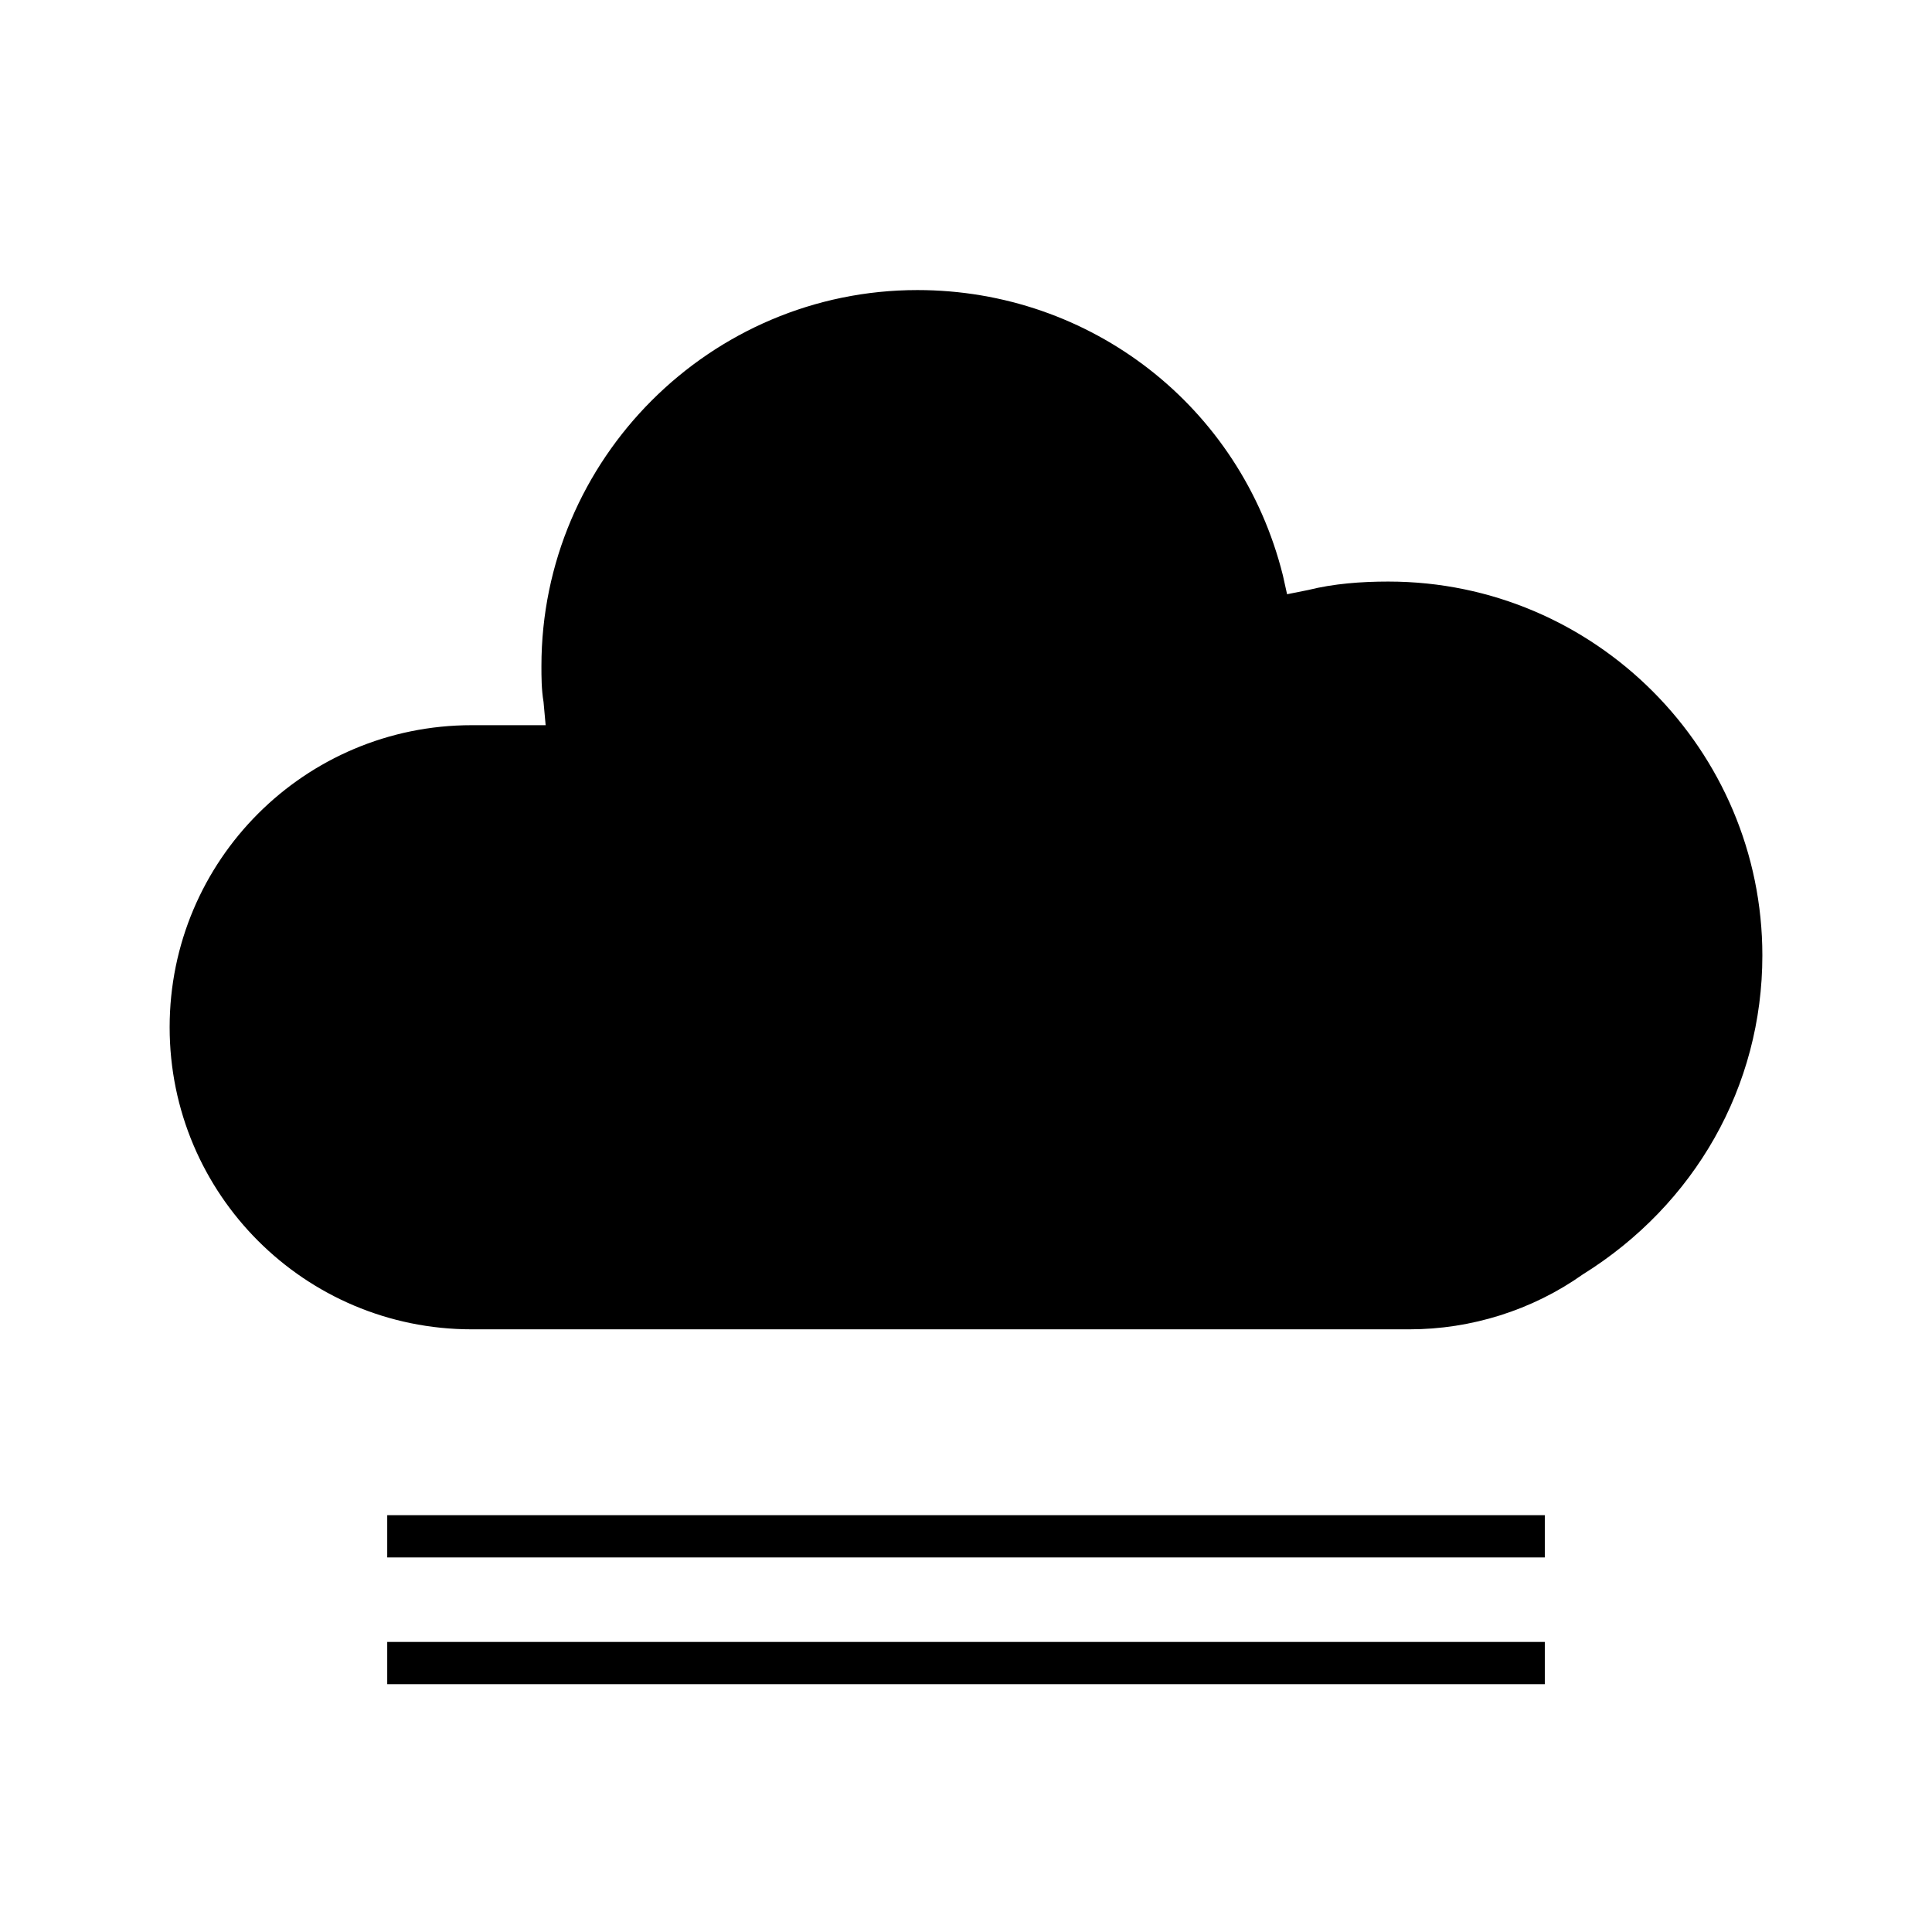
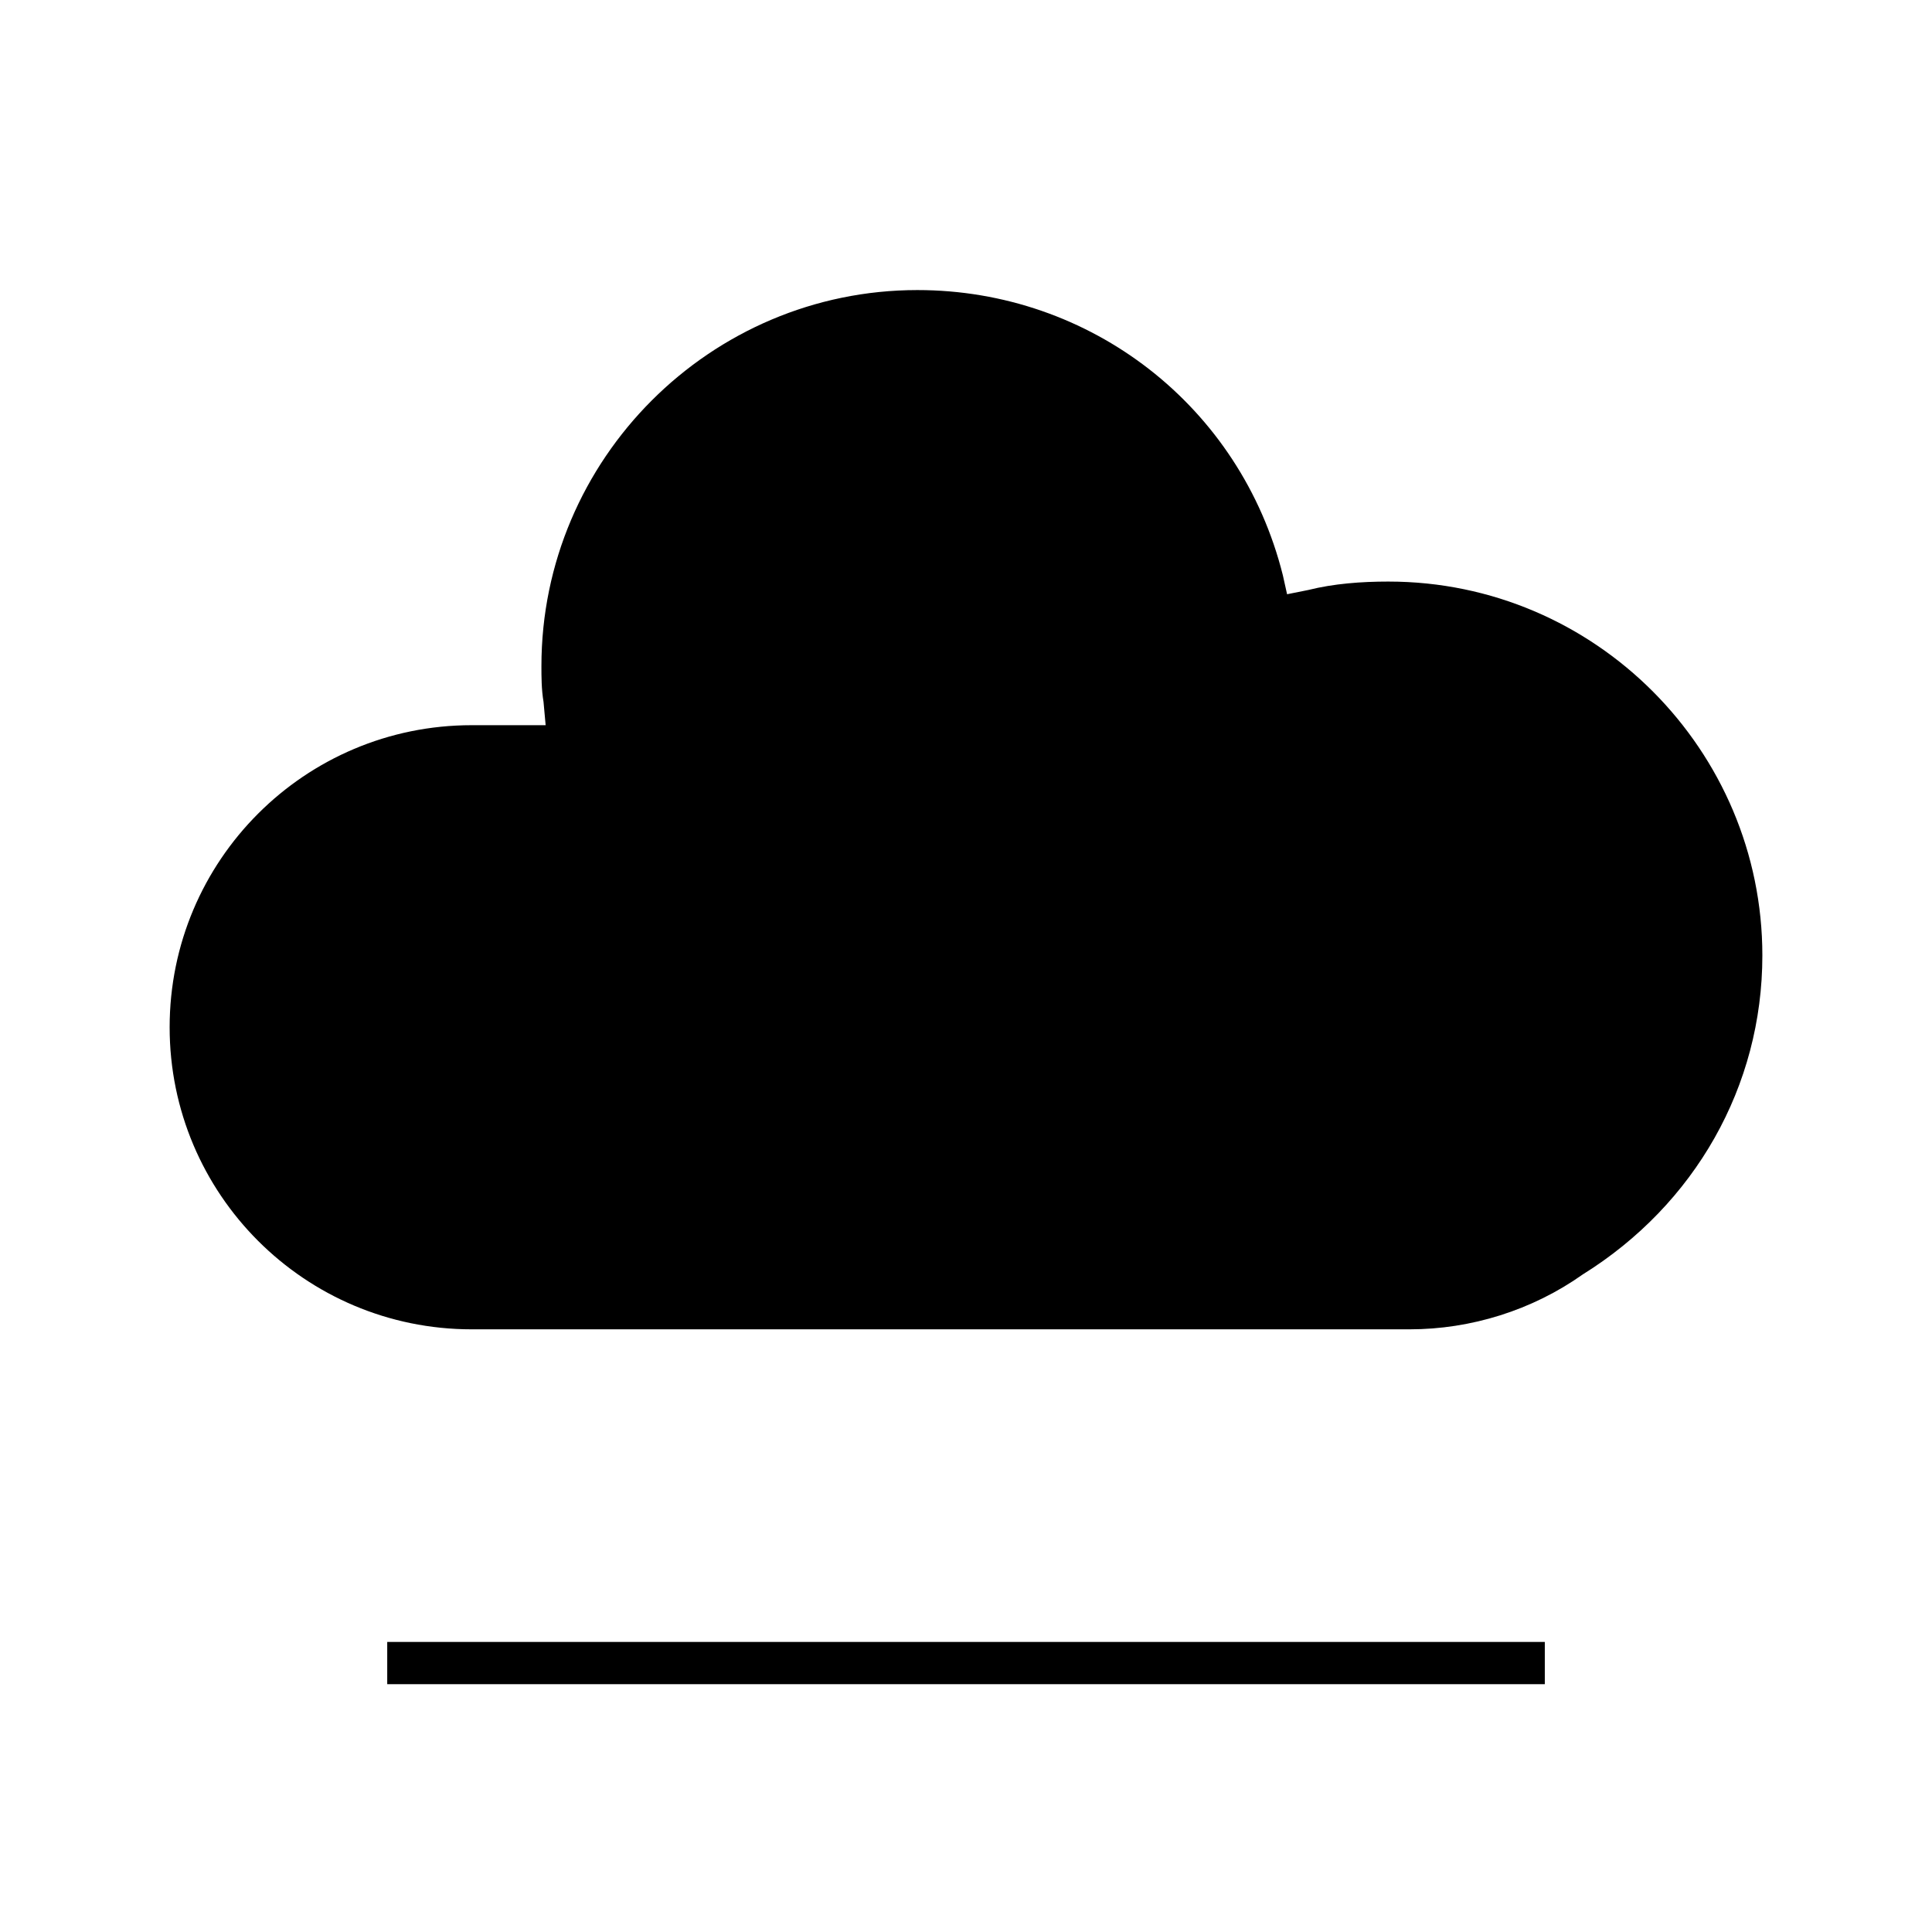
<svg xmlns="http://www.w3.org/2000/svg" fill="#000000" width="800px" height="800px" version="1.1" viewBox="144 144 512 512">
  <g>
    <path d="m511.96 298.12c-7.277 0-14.555 0.559-21.273 2.238l-5.598 1.121-1.121-5.039c-11.195-44.781-50.941-75.57-96.844-75.57-54.859 0-99.641 44.781-99.641 99.641 0 2.801 0 6.156 0.559 9.516l0.559 6.156h-19.594c-44.223 0-80.051 35.828-80.051 80.051 0 44.223 35.828 80.051 80.051 80.051h248.55c16.234 0 32.469-5.039 45.902-14.555 29.668-18.473 47.582-49.82 47.582-84.527 0-54.301-44.223-99.082-99.082-99.082z" />
-     <path d="m246.62 545.54h306.77v11.195h-306.77z" />
    <path d="m246.62 579.13h306.77v11.195h-306.77z" />
  </g>
</svg>